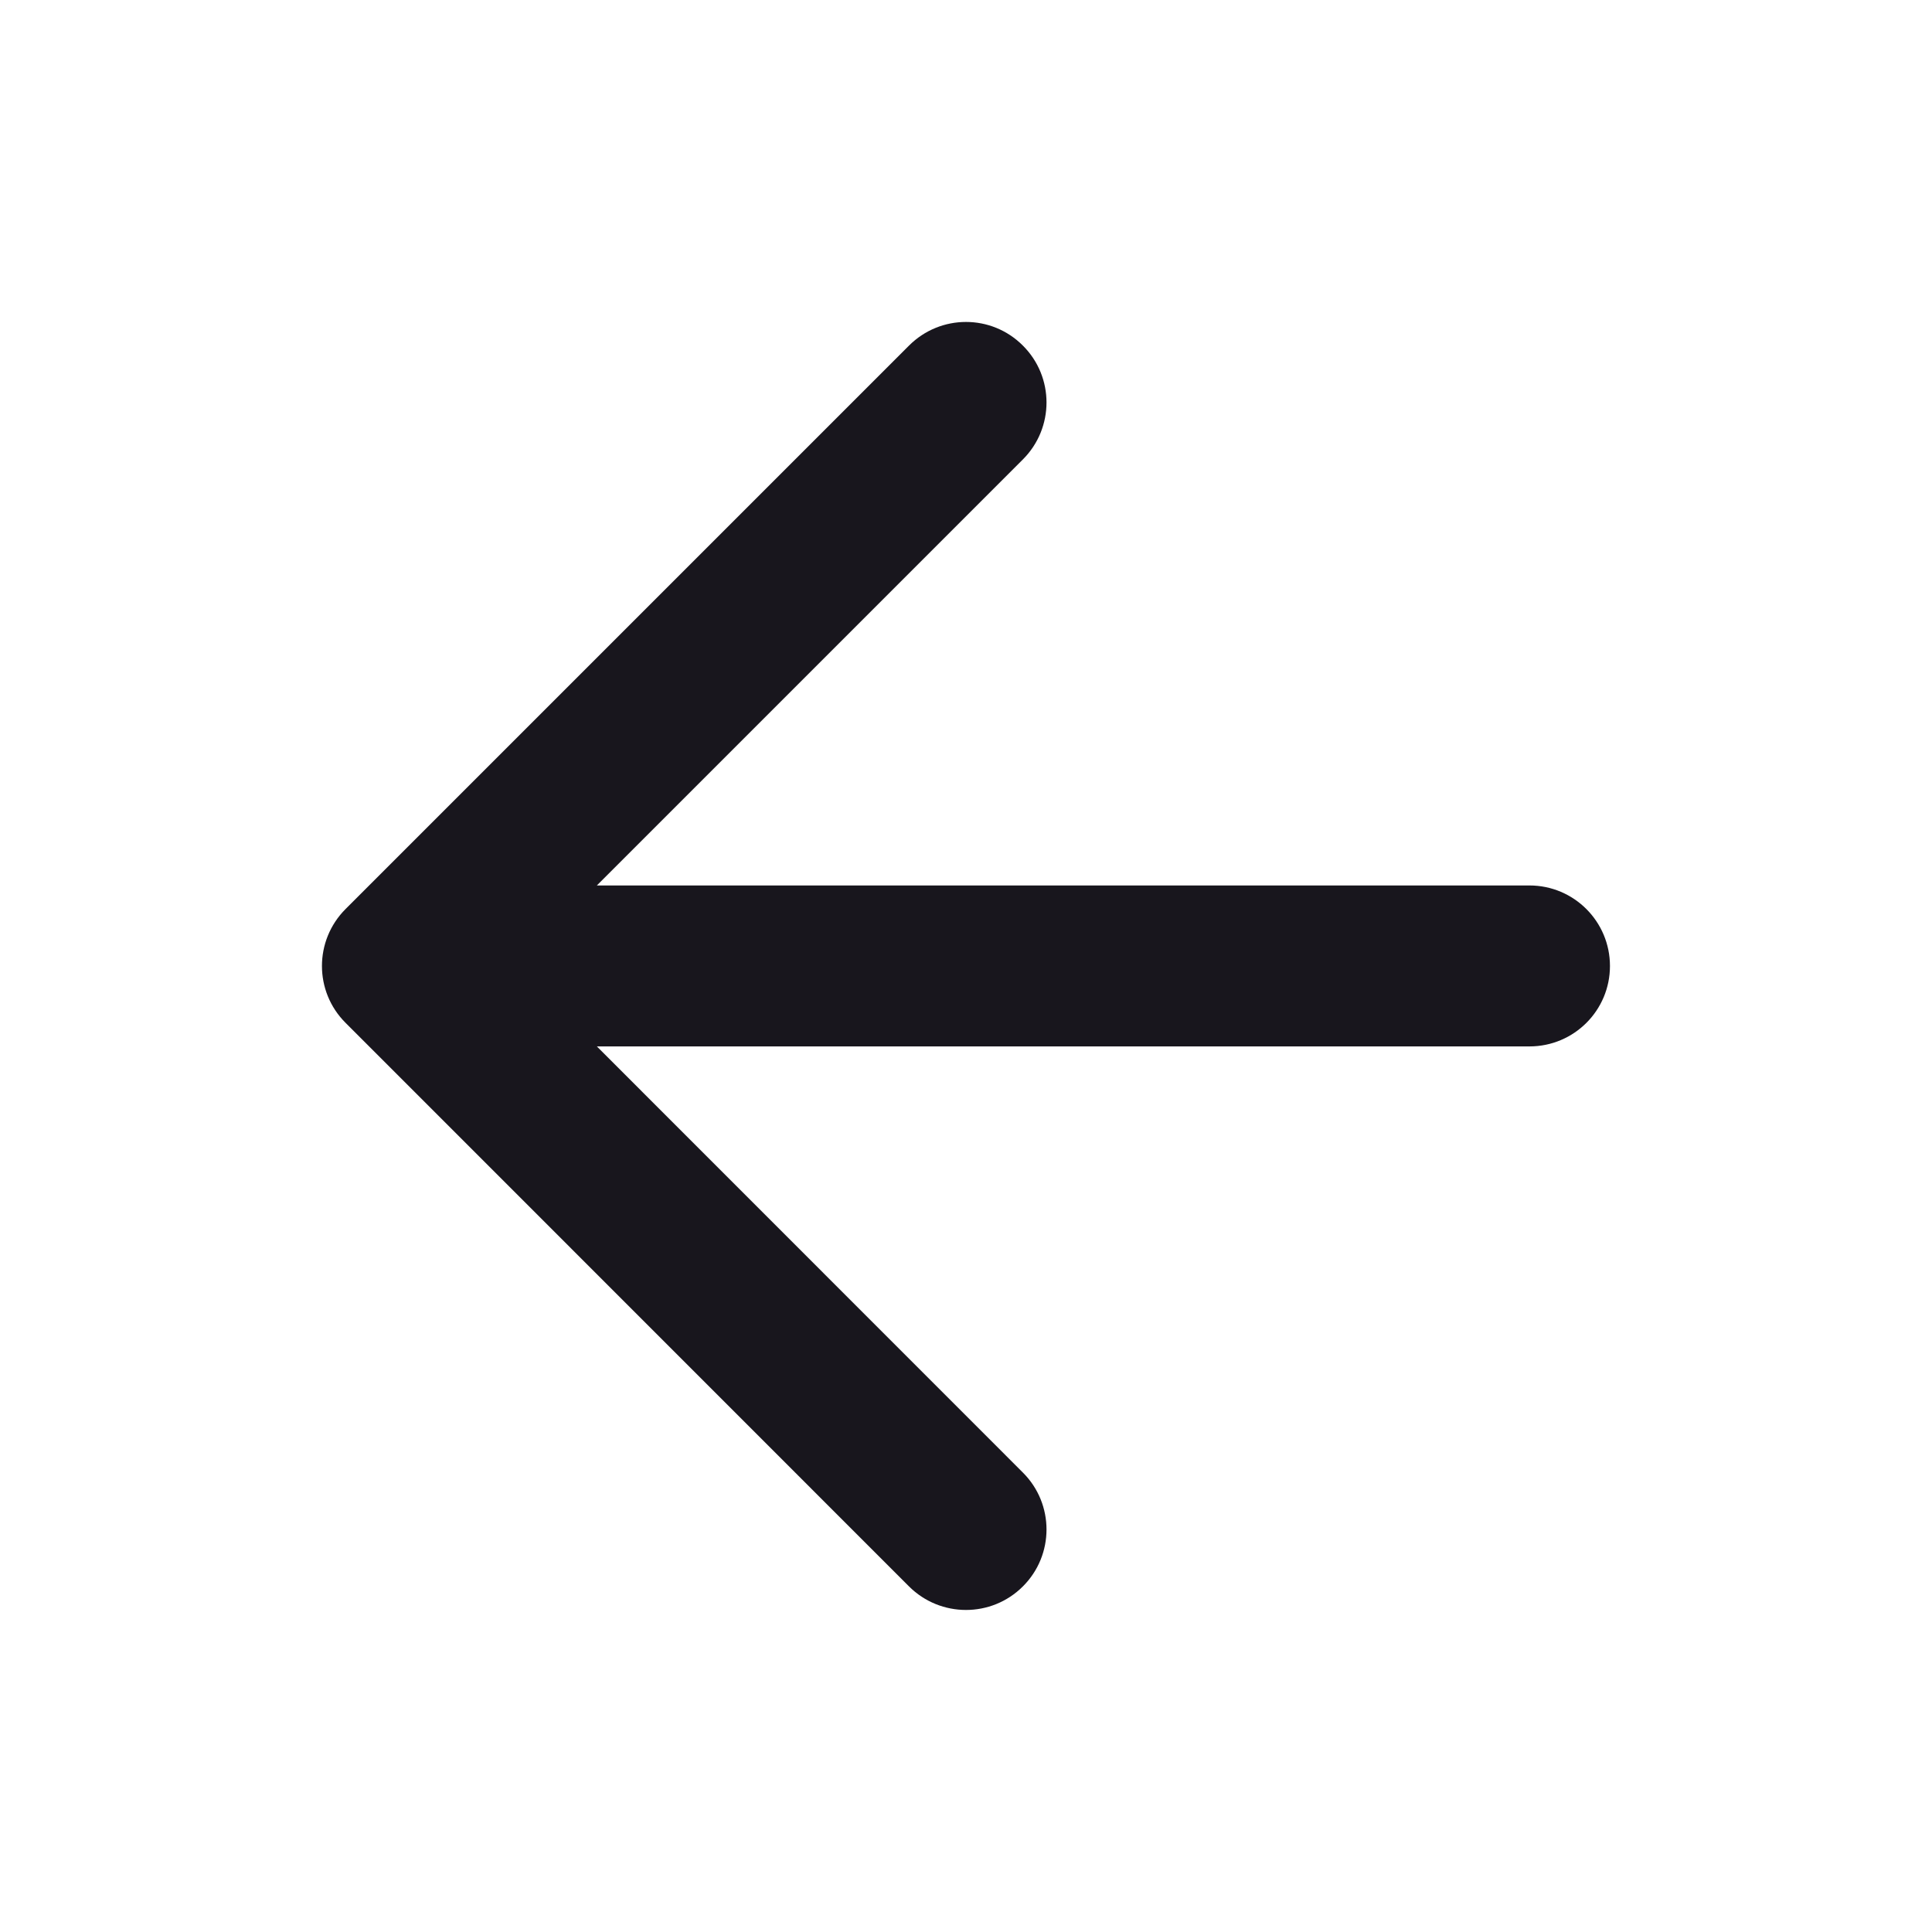
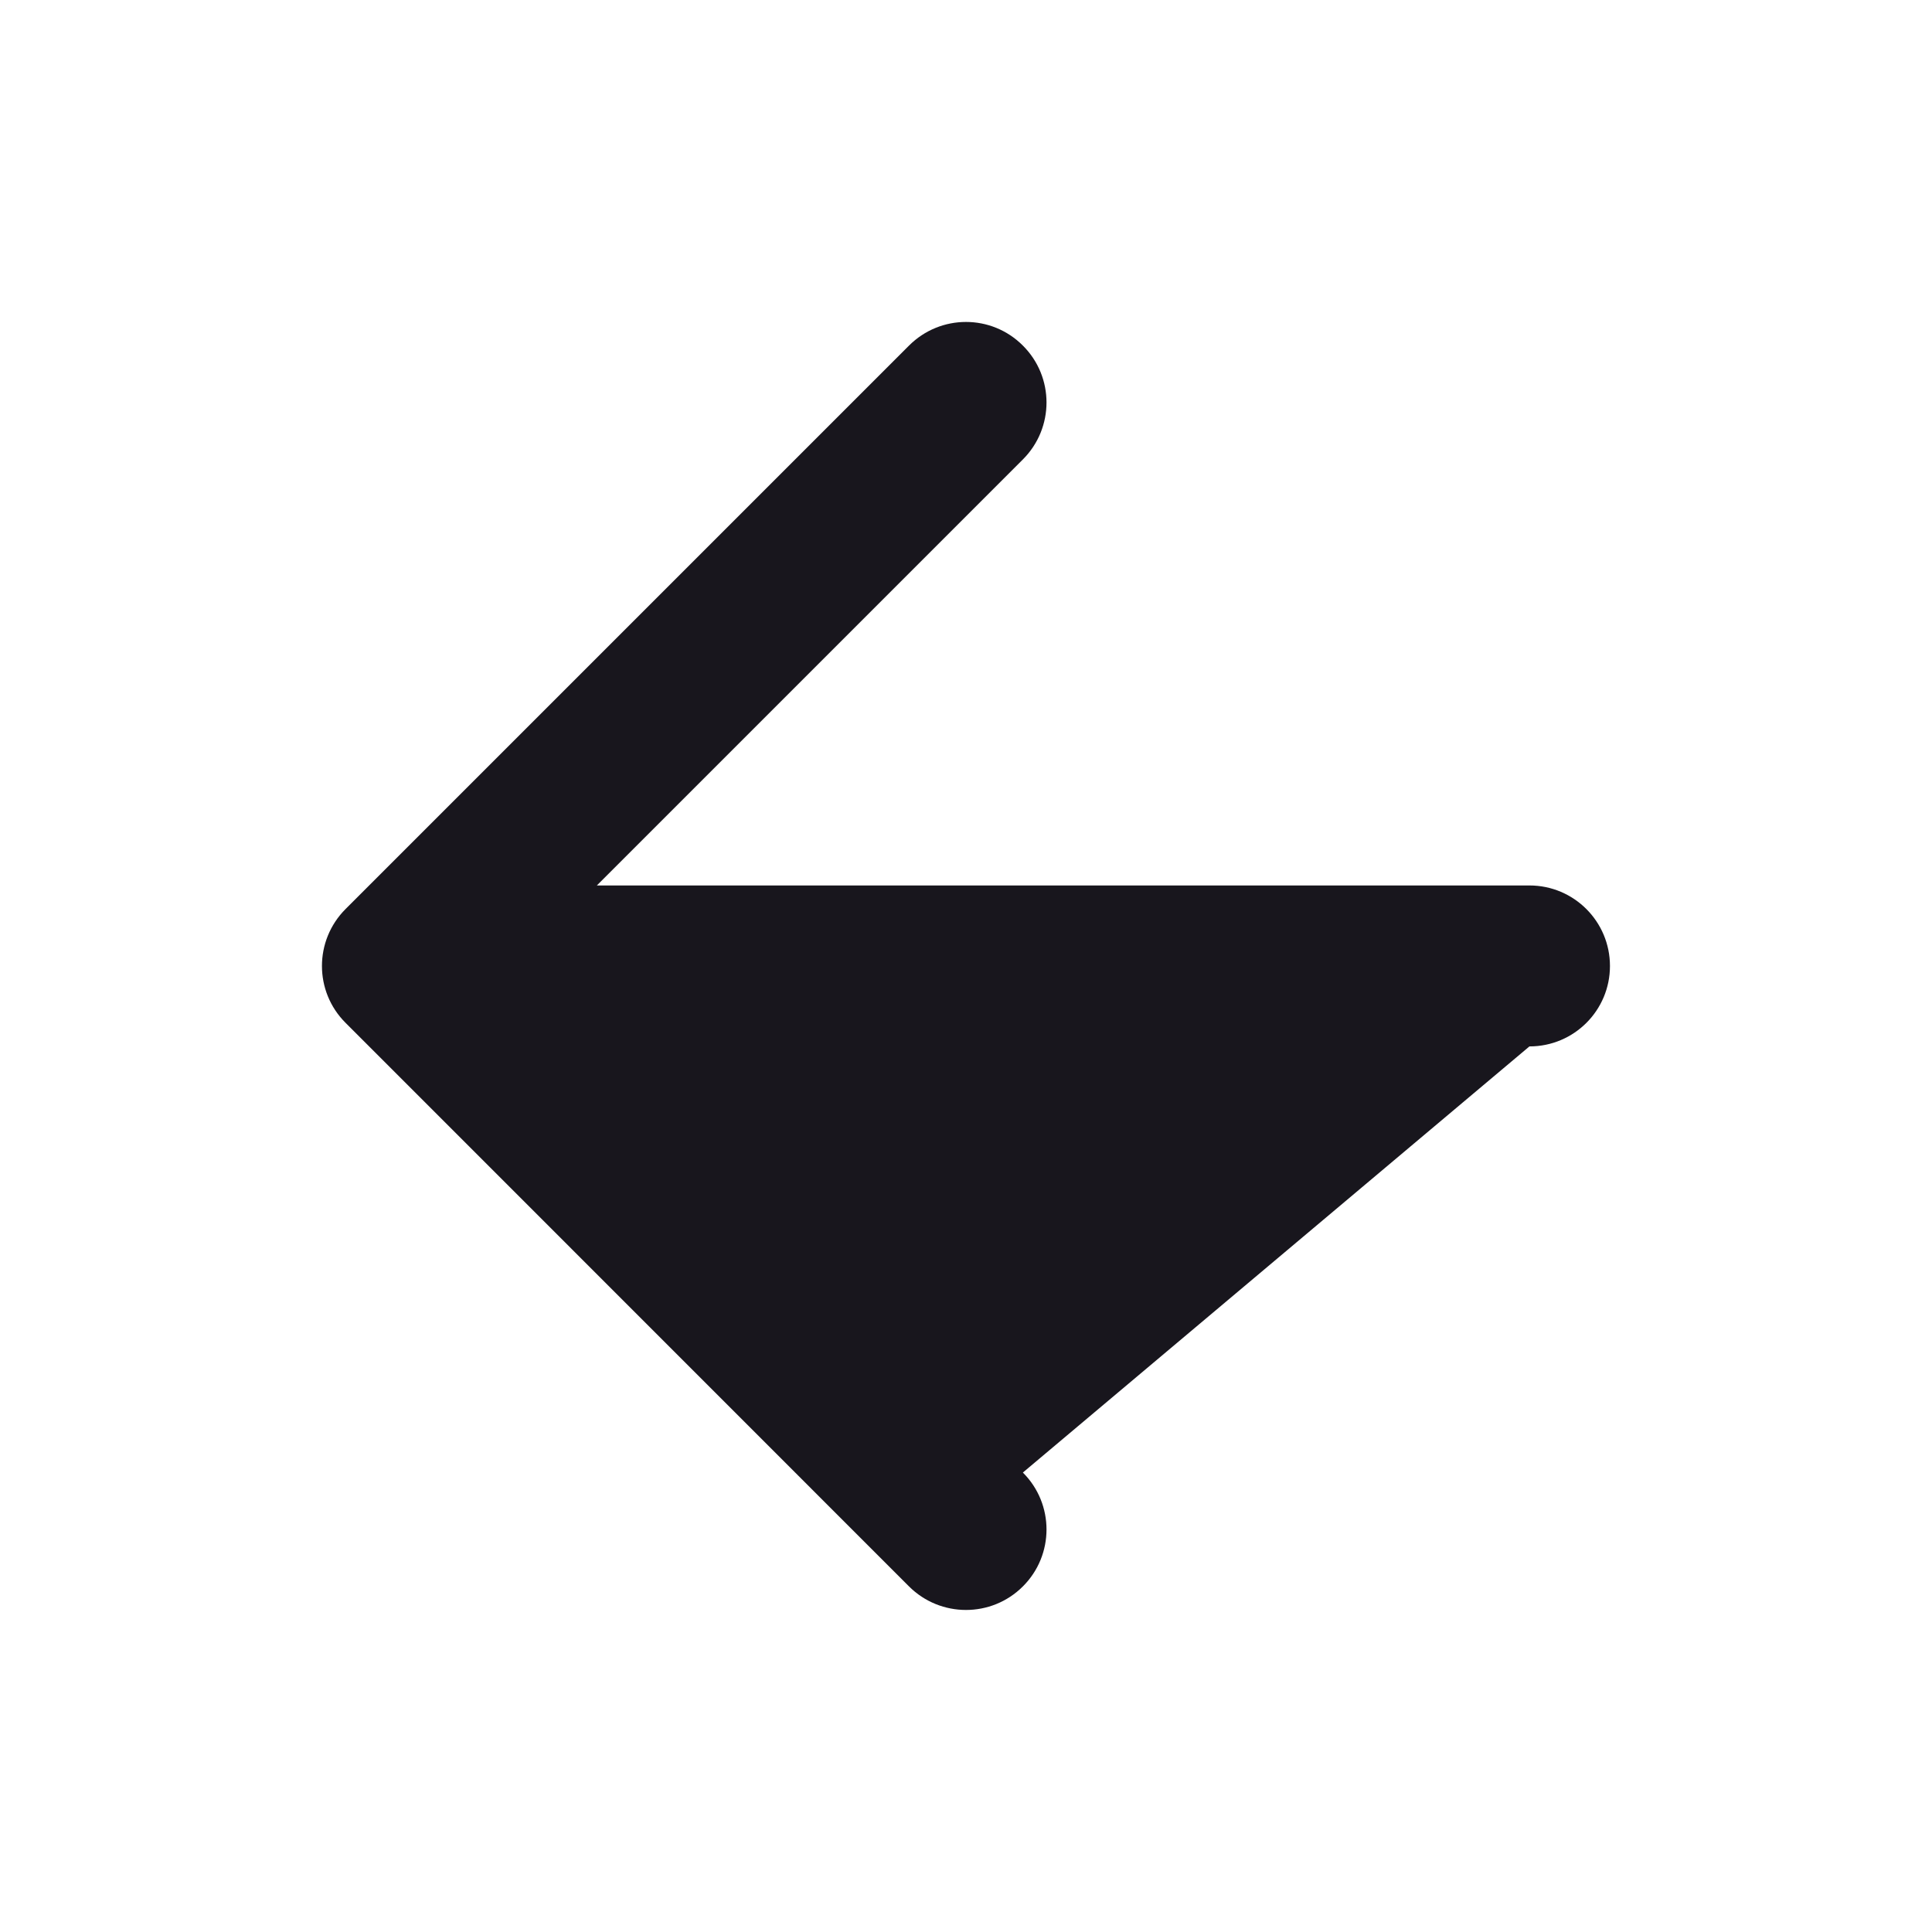
<svg xmlns="http://www.w3.org/2000/svg" width="16" height="16" viewBox="0 0 16 16" fill="none">
-   <path fill-rule="evenodd" clip-rule="evenodd" d="M8.471 2.862C8.732 3.122 8.732 3.544 8.471 3.805L4.943 7.333H12.666C13.035 7.333 13.333 7.632 13.333 8C13.333 8.368 13.035 8.666 12.666 8.666H4.943L8.471 12.195C8.732 12.455 8.732 12.878 8.471 13.138C8.211 13.398 7.789 13.398 7.528 13.138L2.862 8.471C2.601 8.211 2.601 7.789 2.862 7.528L7.528 2.862C7.789 2.601 8.211 2.601 8.471 2.862Z" fill="#18161D" />
+   <path fill-rule="evenodd" clip-rule="evenodd" d="M8.471 2.862C8.732 3.122 8.732 3.544 8.471 3.805L4.943 7.333H12.666C13.035 7.333 13.333 7.632 13.333 8C13.333 8.368 13.035 8.666 12.666 8.666L8.471 12.195C8.732 12.455 8.732 12.878 8.471 13.138C8.211 13.398 7.789 13.398 7.528 13.138L2.862 8.471C2.601 8.211 2.601 7.789 2.862 7.528L7.528 2.862C7.789 2.601 8.211 2.601 8.471 2.862Z" fill="#18161D" />
</svg>